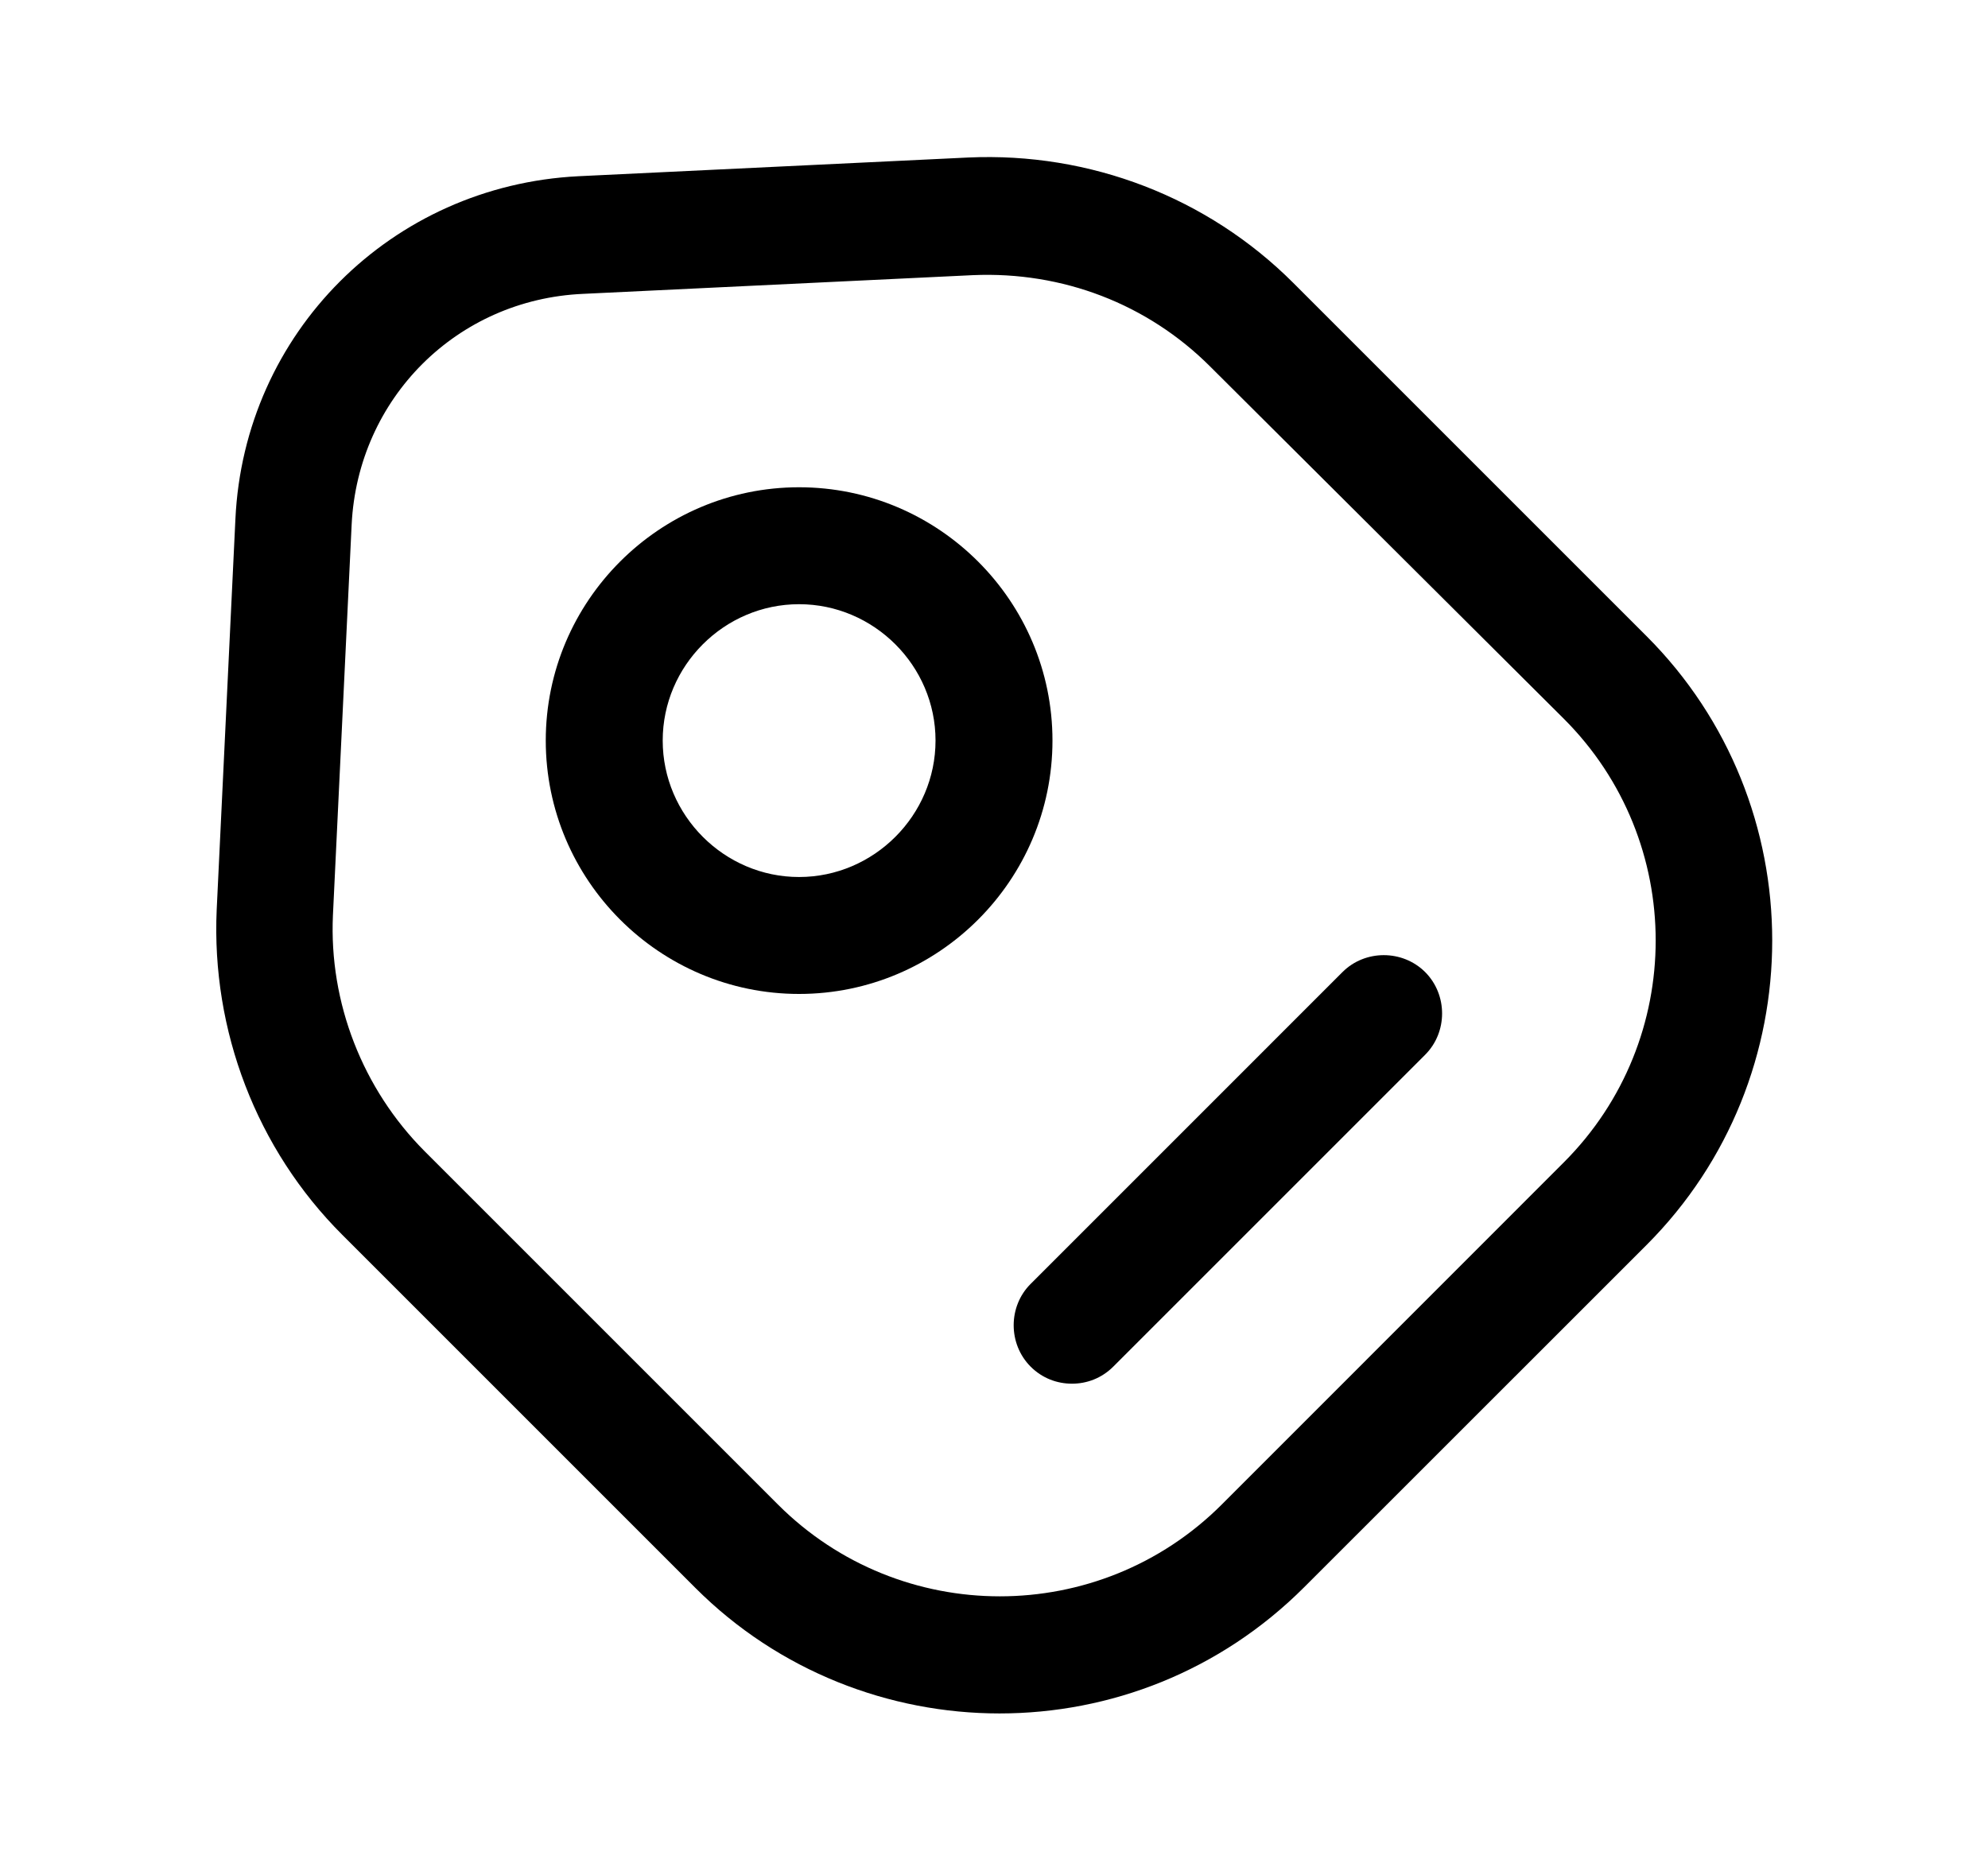
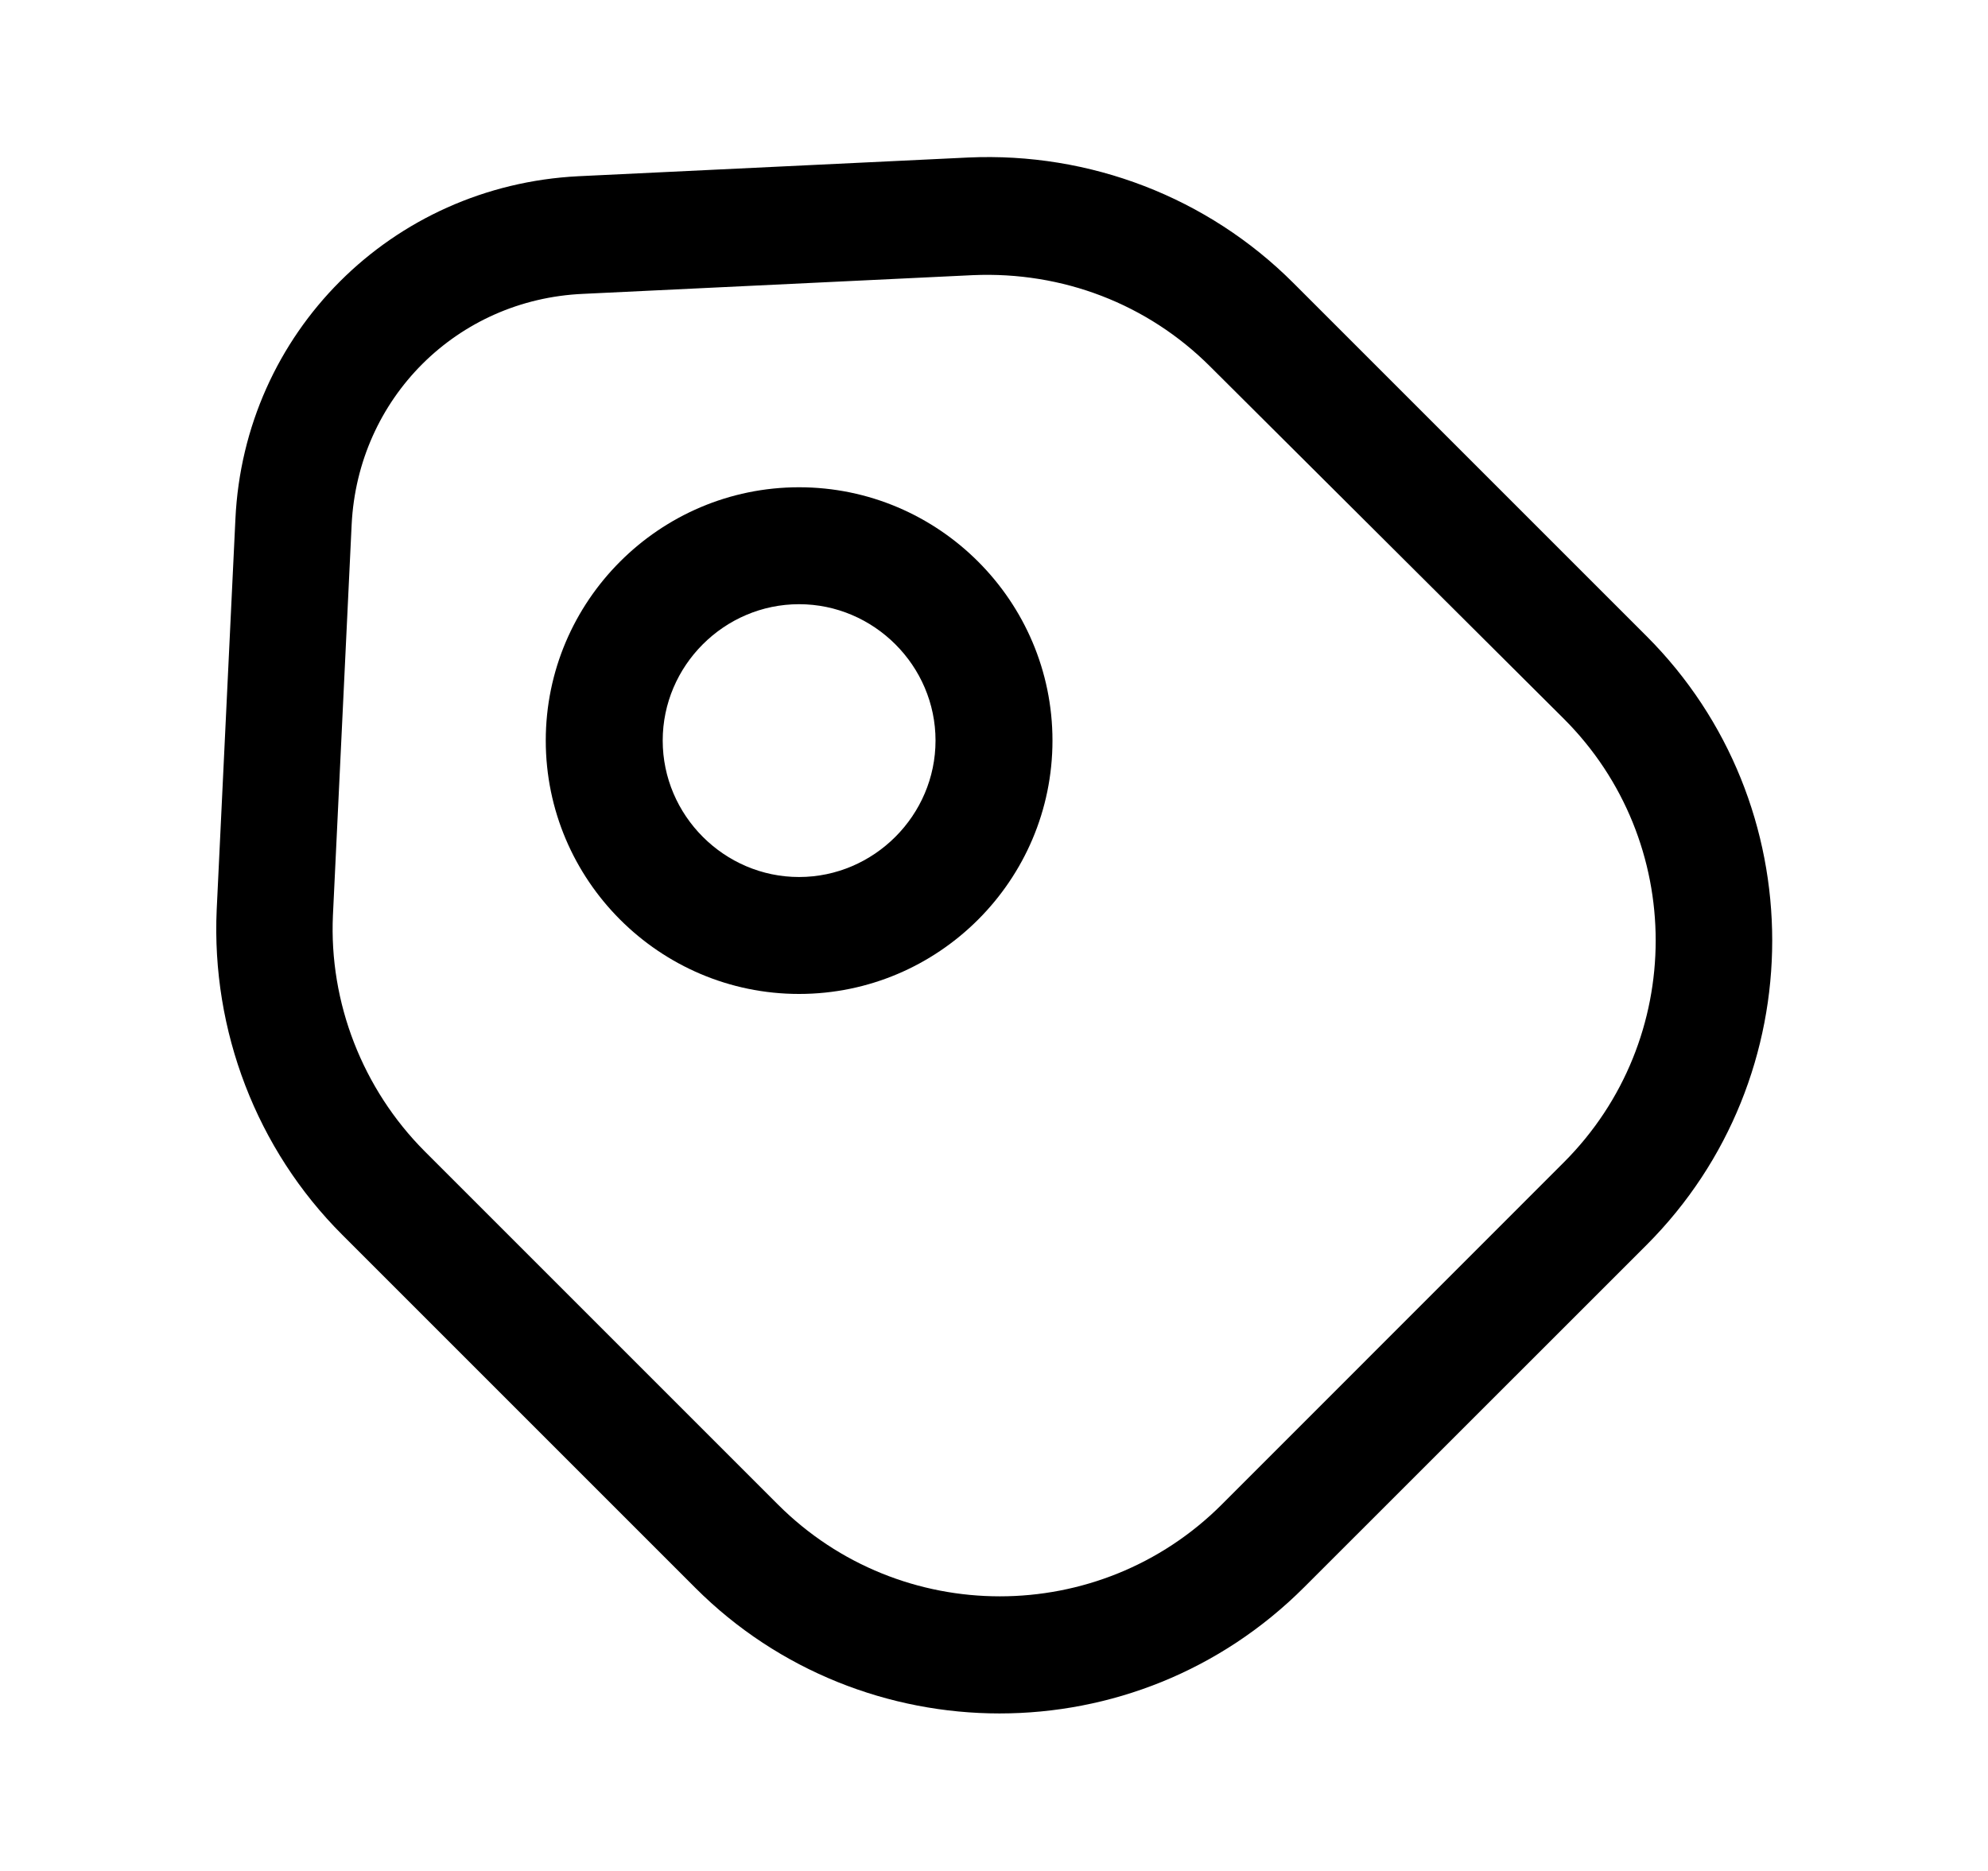
<svg xmlns="http://www.w3.org/2000/svg" width="17" height="16" viewBox="0 0 17 16" fill="none">
  <g id="vuesax/outline/tag-2">
    <g id="tag-2">
      <path id="Vector" d="M8.547 14.653C7.607 14.653 6.66 14.293 5.947 13.58L2.927 10.56C2.193 9.827 1.807 8.813 1.853 7.78L2.013 4.44C2.087 2.847 3.347 1.587 4.947 1.507L8.28 1.347C9.32 1.3 10.327 1.687 11.06 2.42L14.08 5.44C15.513 6.873 15.513 9.213 14.08 10.647L11.153 13.573C10.433 14.293 9.493 14.653 8.547 14.653ZM3.633 9.847L6.653 12.867C7.7 13.913 9.4 13.913 10.447 12.867L13.373 9.94C14.42 8.893 14.42 7.193 13.373 6.147L10.347 3.133C9.813 2.6 9.087 2.32 8.32 2.353L4.987 2.513C3.907 2.56 3.06 3.407 3.007 4.487L2.847 7.827C2.813 8.573 3.1 9.313 3.633 9.847Z" fill="black" />
      <path id="Vector_2" d="M6.833 8.5C5.64 8.5 4.667 7.527 4.667 6.333C4.667 5.14 5.64 4.167 6.833 4.167C8.027 4.167 9 5.14 9 6.333C9 7.527 8.027 8.5 6.833 8.5ZM6.833 5.167C6.193 5.167 5.667 5.693 5.667 6.333C5.667 6.973 6.193 7.5 6.833 7.5C7.473 7.5 8 6.973 8 6.333C8 5.693 7.473 5.167 6.833 5.167Z" fill="black" />
-       <path id="Vector_3" d="M9.167 11.833C9.04 11.833 8.913 11.787 8.813 11.687C8.62 11.493 8.62 11.173 8.813 10.98L11.48 8.313C11.673 8.12 11.993 8.12 12.187 8.313C12.38 8.507 12.38 8.827 12.187 9.02L9.52 11.687C9.42 11.787 9.293 11.833 9.167 11.833Z" fill="black" />
    </g>
  </g>
</svg>